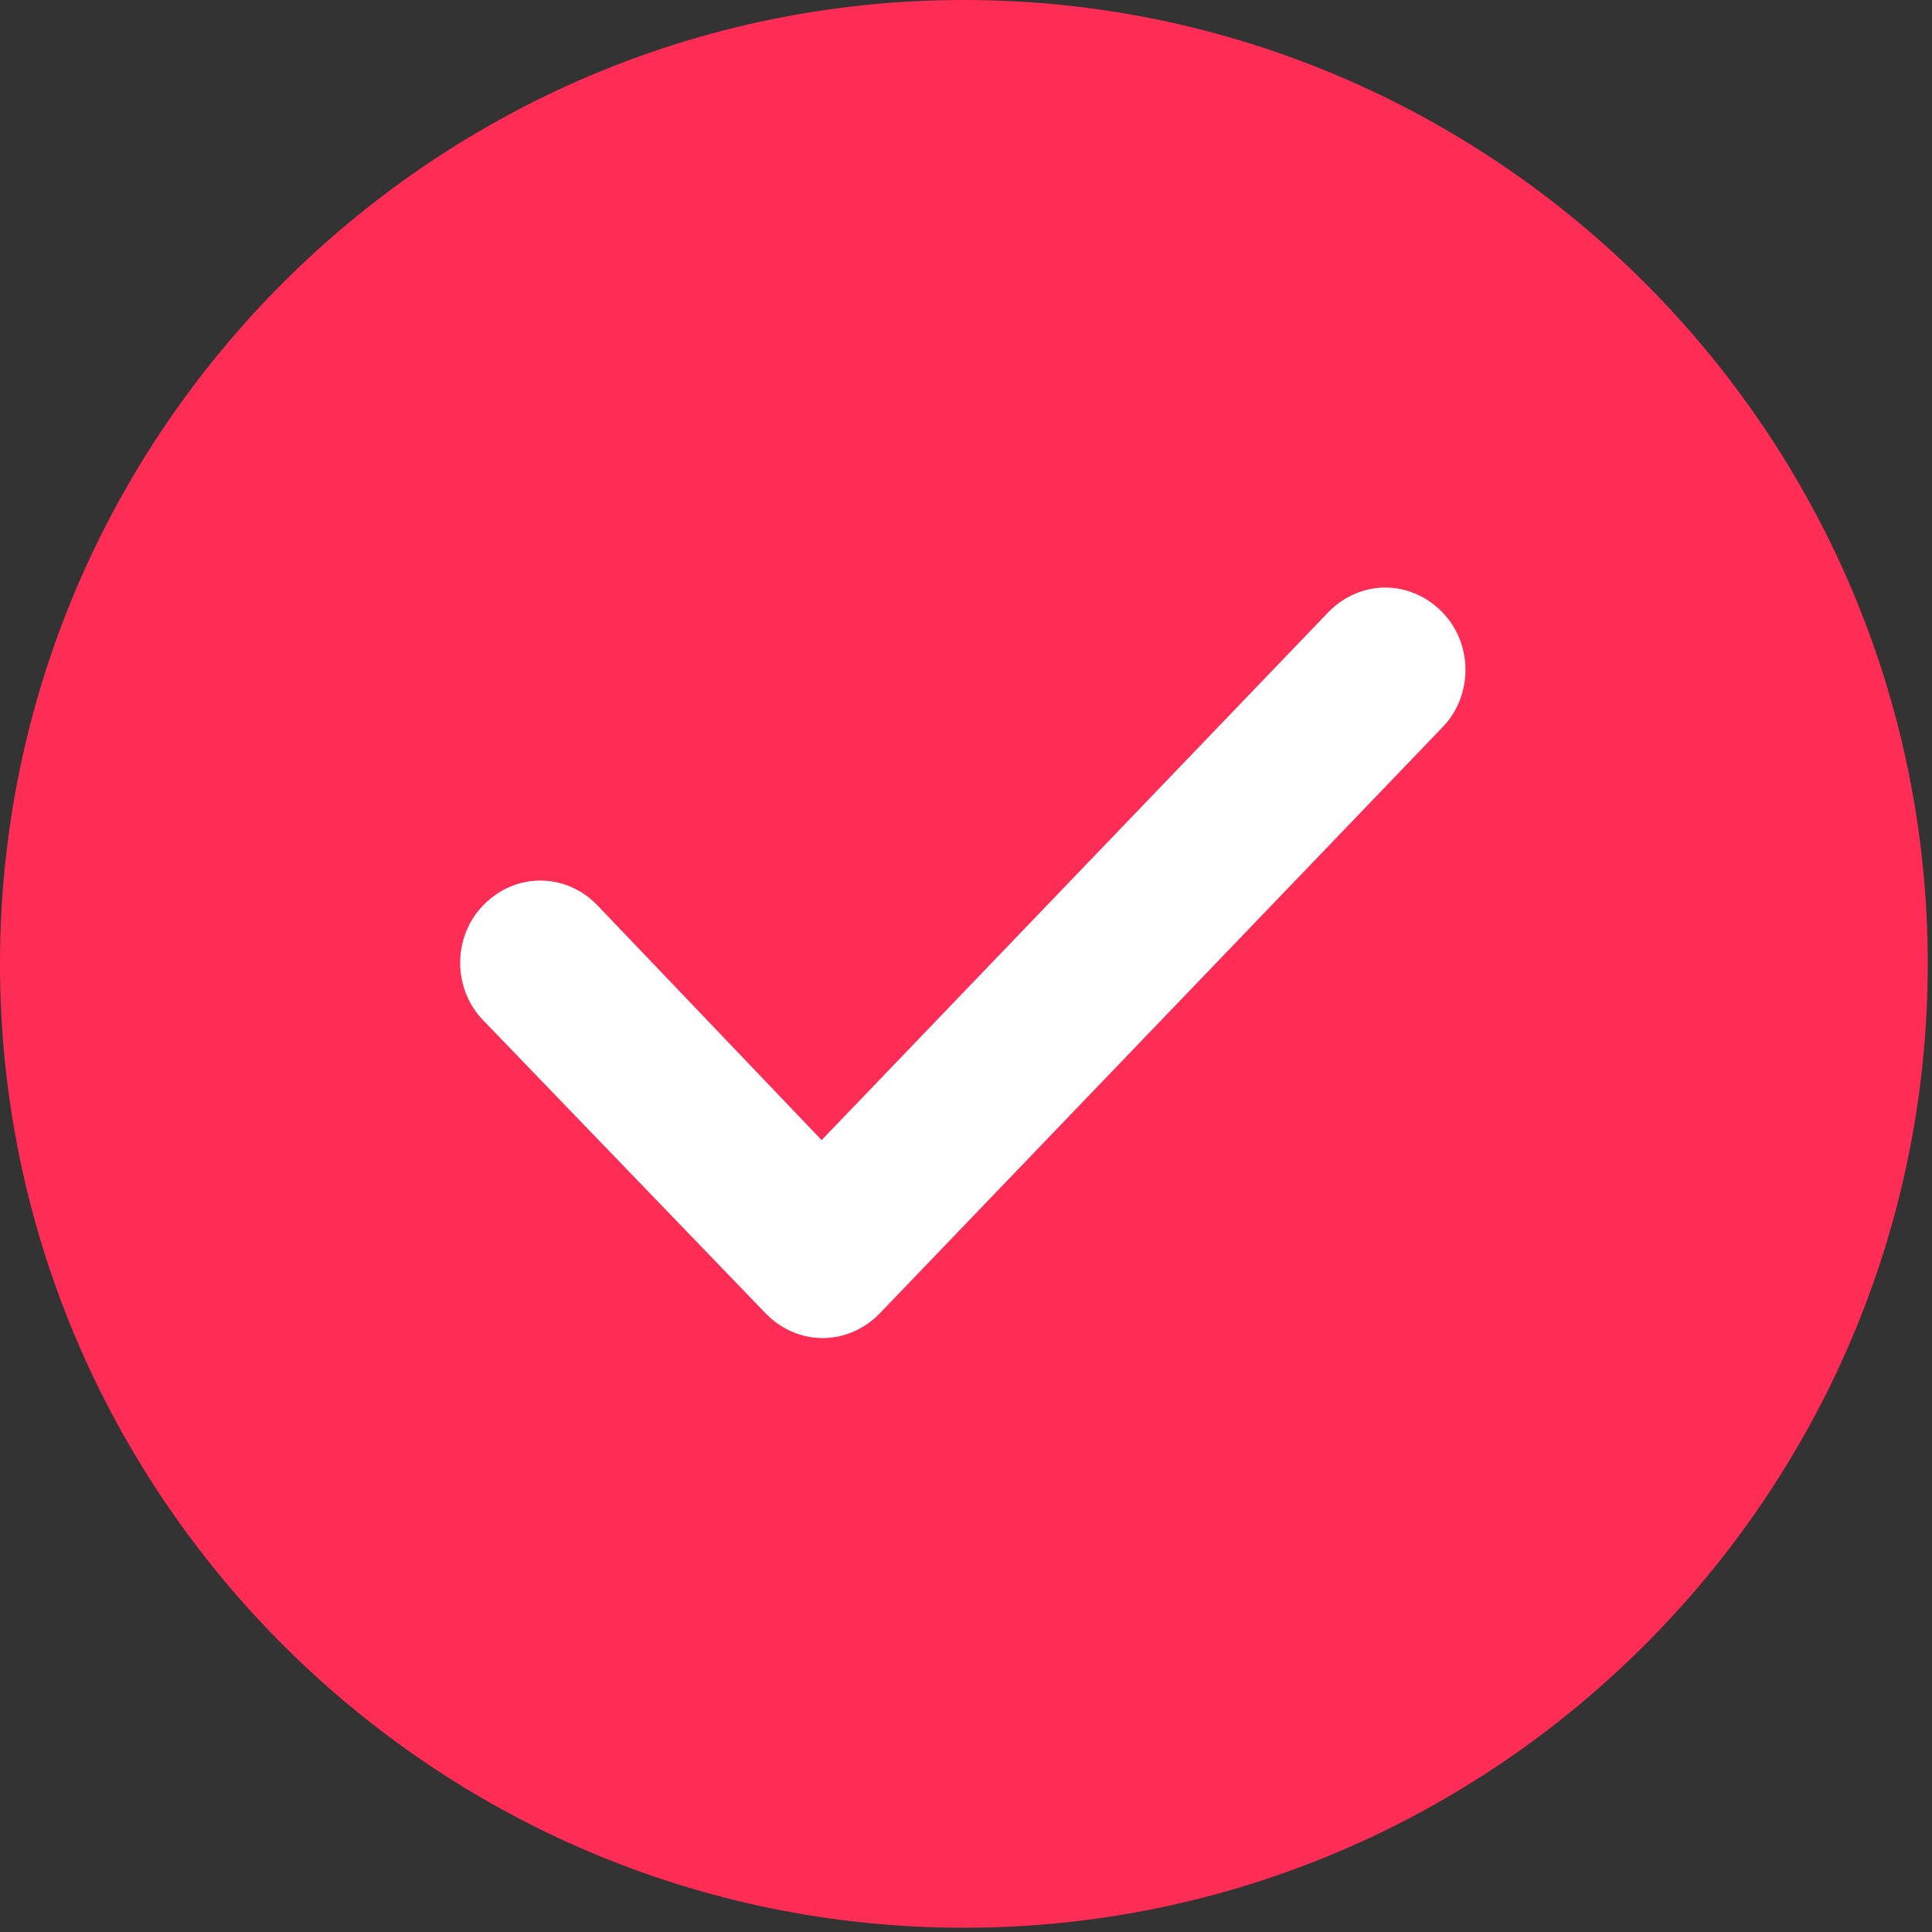
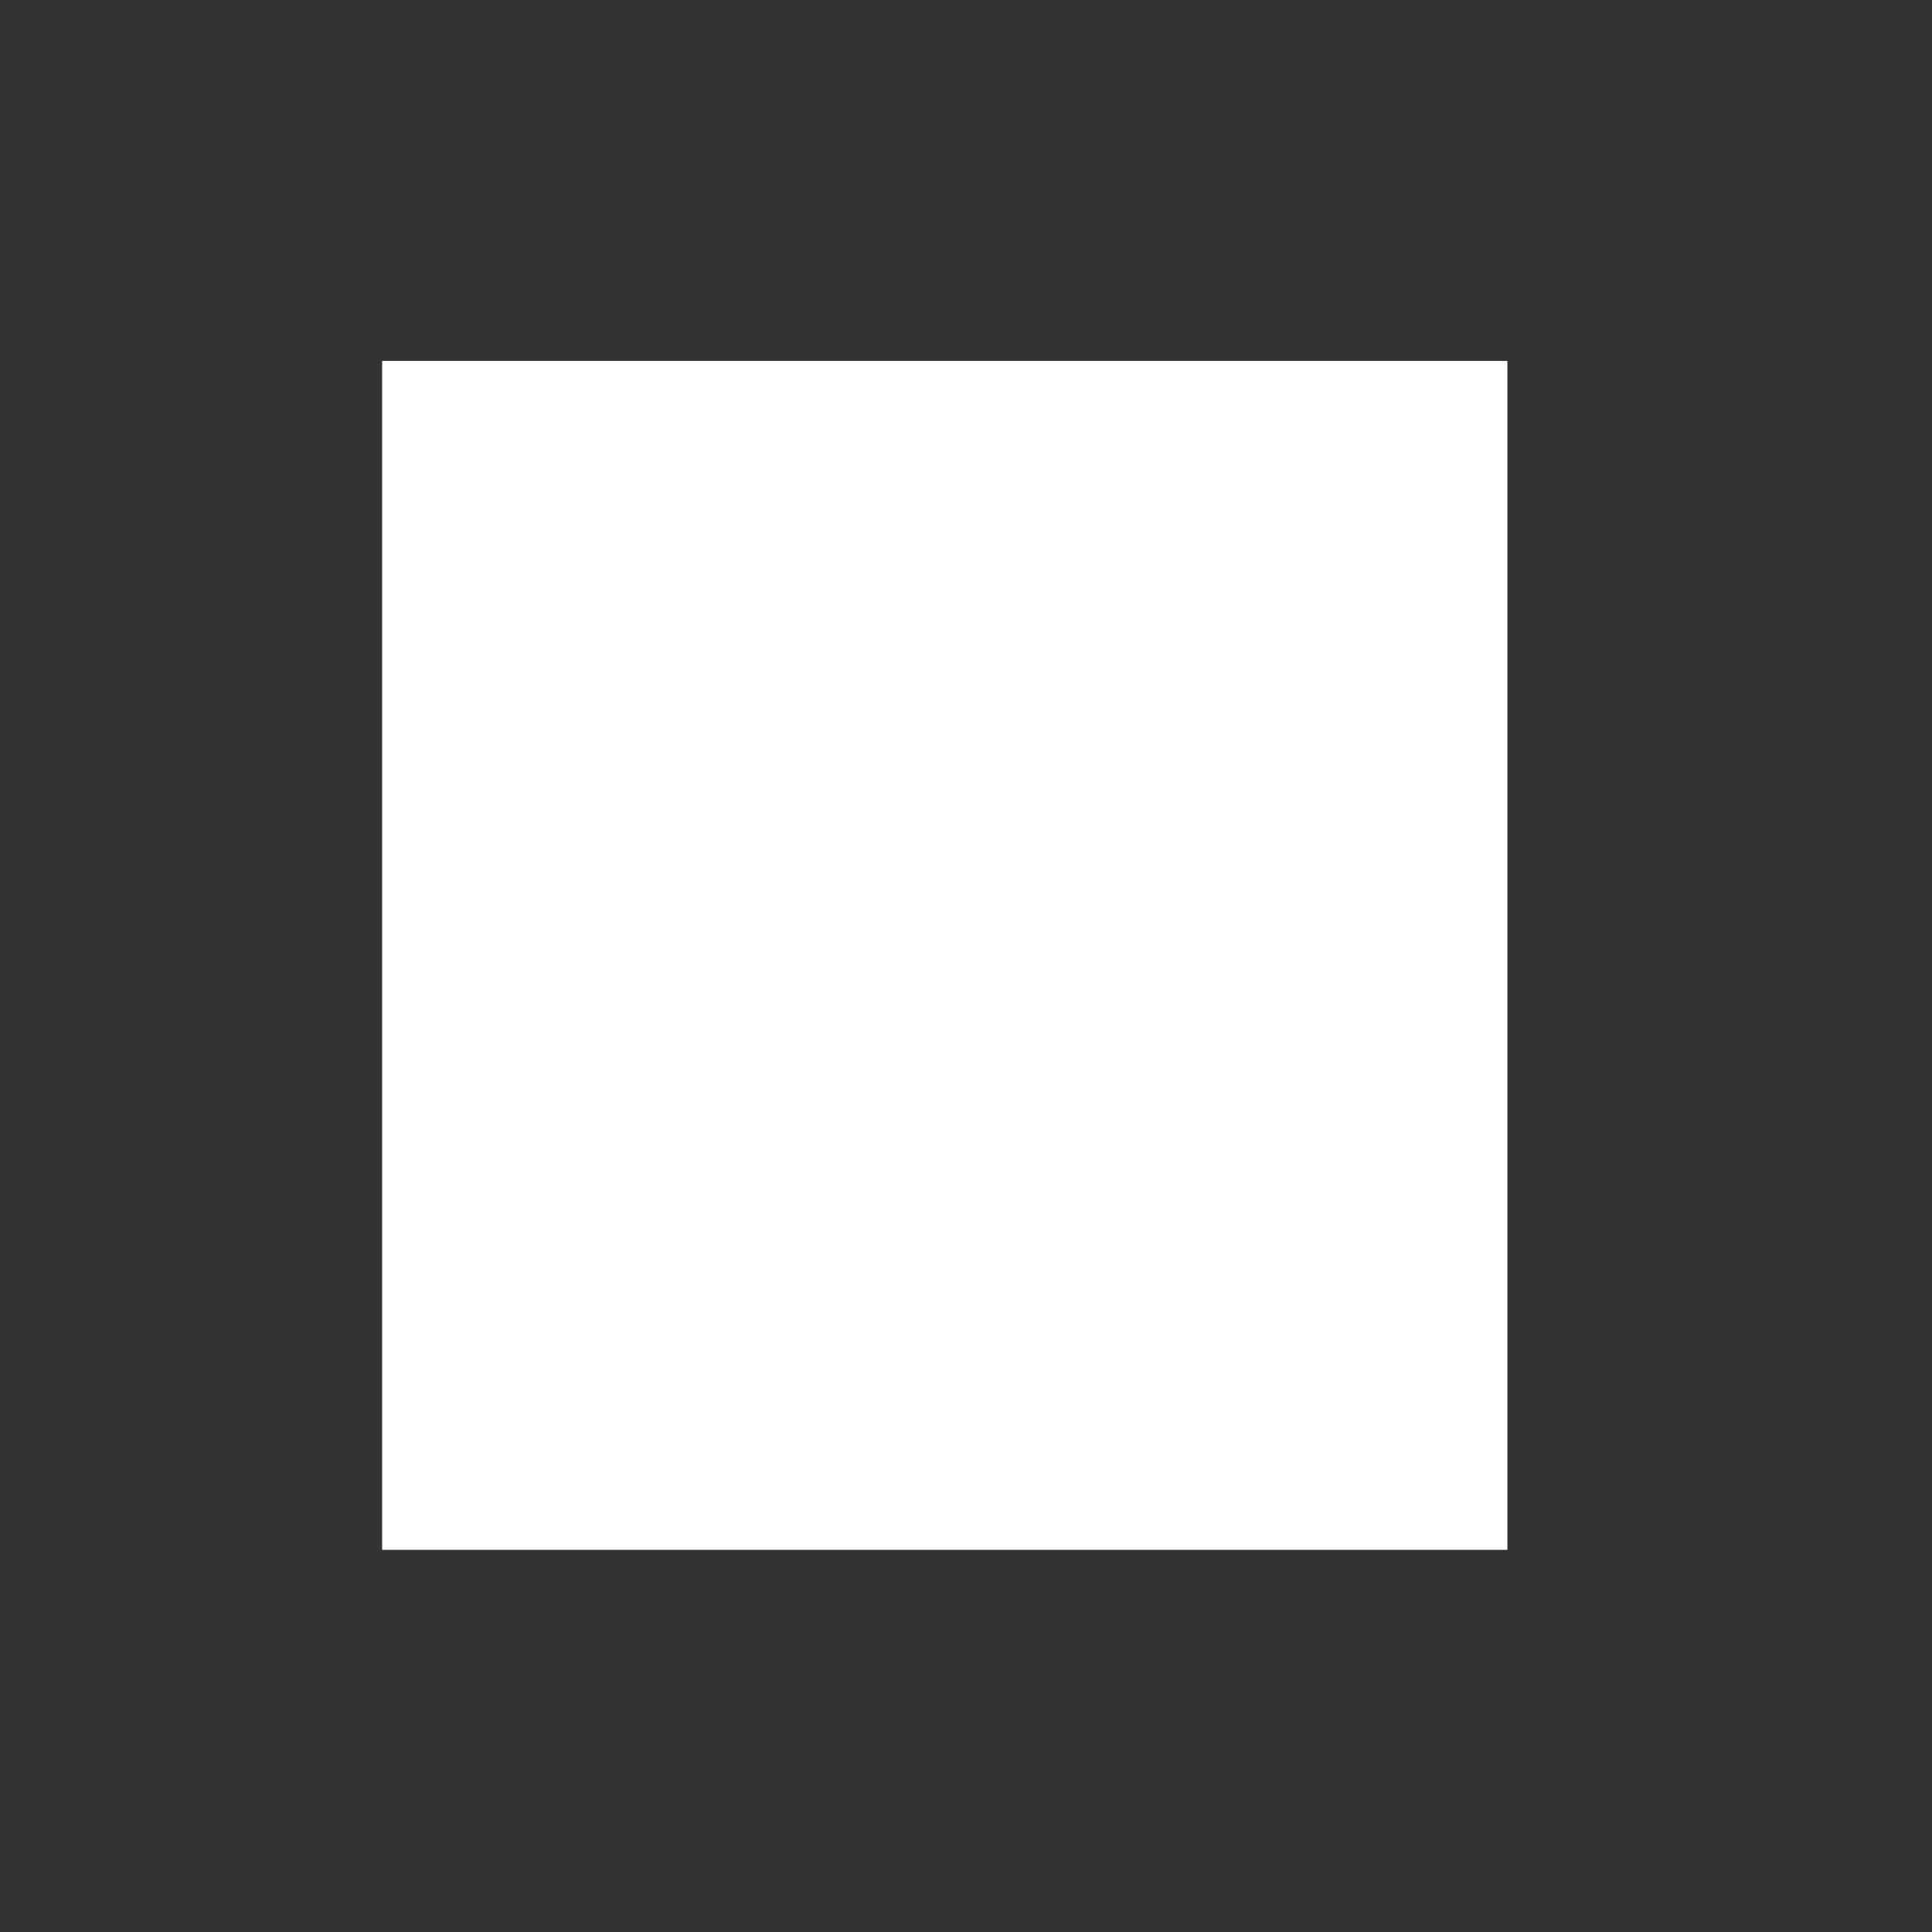
<svg xmlns="http://www.w3.org/2000/svg" width="91" height="91" viewBox="0 0 91 91" fill="none">
  <rect x="0" y="0" width="91" height="91" fill="#333333" stroke="none" />
  <rect x="18" y="17" width="53" height="56" fill="white" />
-   <path fill-rule="evenodd" clip-rule="evenodd" d="M45.4 90.8C20.4 90.8 0 70.4 0 45.4C0 20.4 20.4 0 45.4 0C70.4 0 90.8 20.4 90.8 45.4C90.8 70.4 70.4 90.8 45.4 90.8ZM67.9 28.8C66.4 27.3 64.1 27.3 62.6 28.8L38.7 53.7L28.1 42.6C26.6 41.1 24.3 41.1 22.8 42.6C21.3 44.1 21.3 46.6 22.8 48.1L36.1 61.9C37.6 63.4 39.9 63.4 41.4 61.9L67.9 34.3C69.4 32.8 69.4 30.3 67.9 28.8Z" fill="#FF2C55" />
</svg>